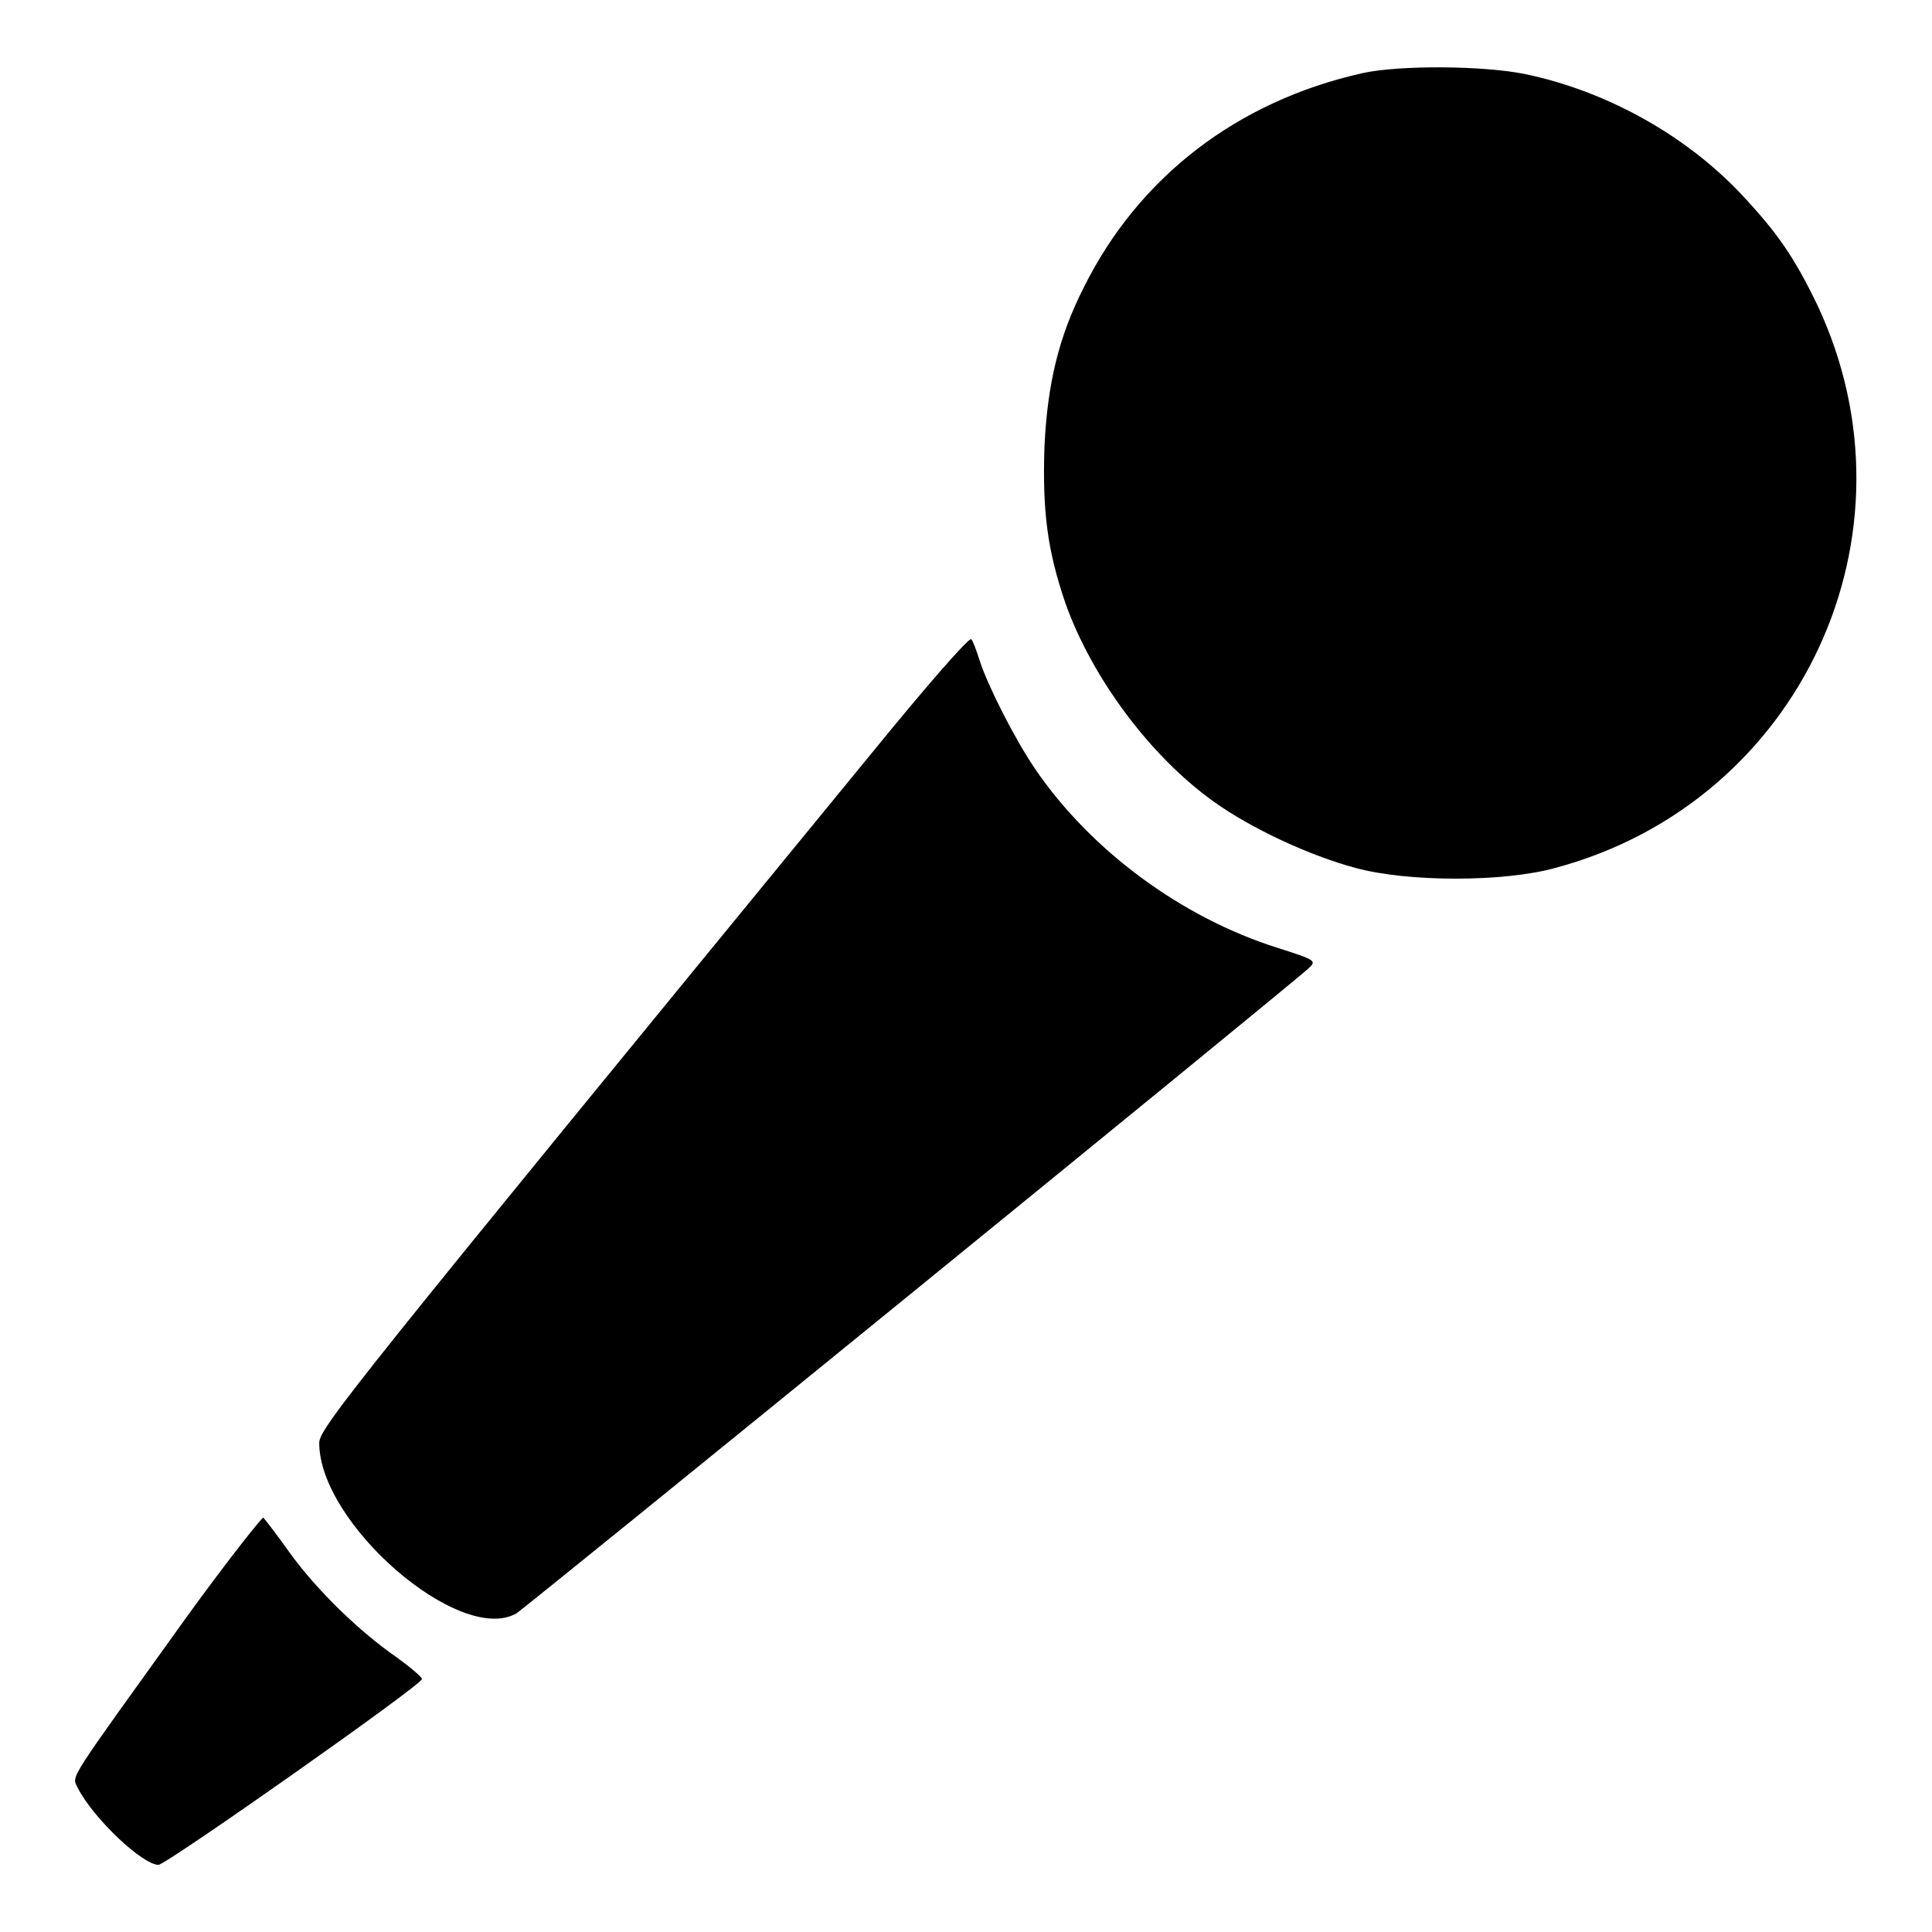
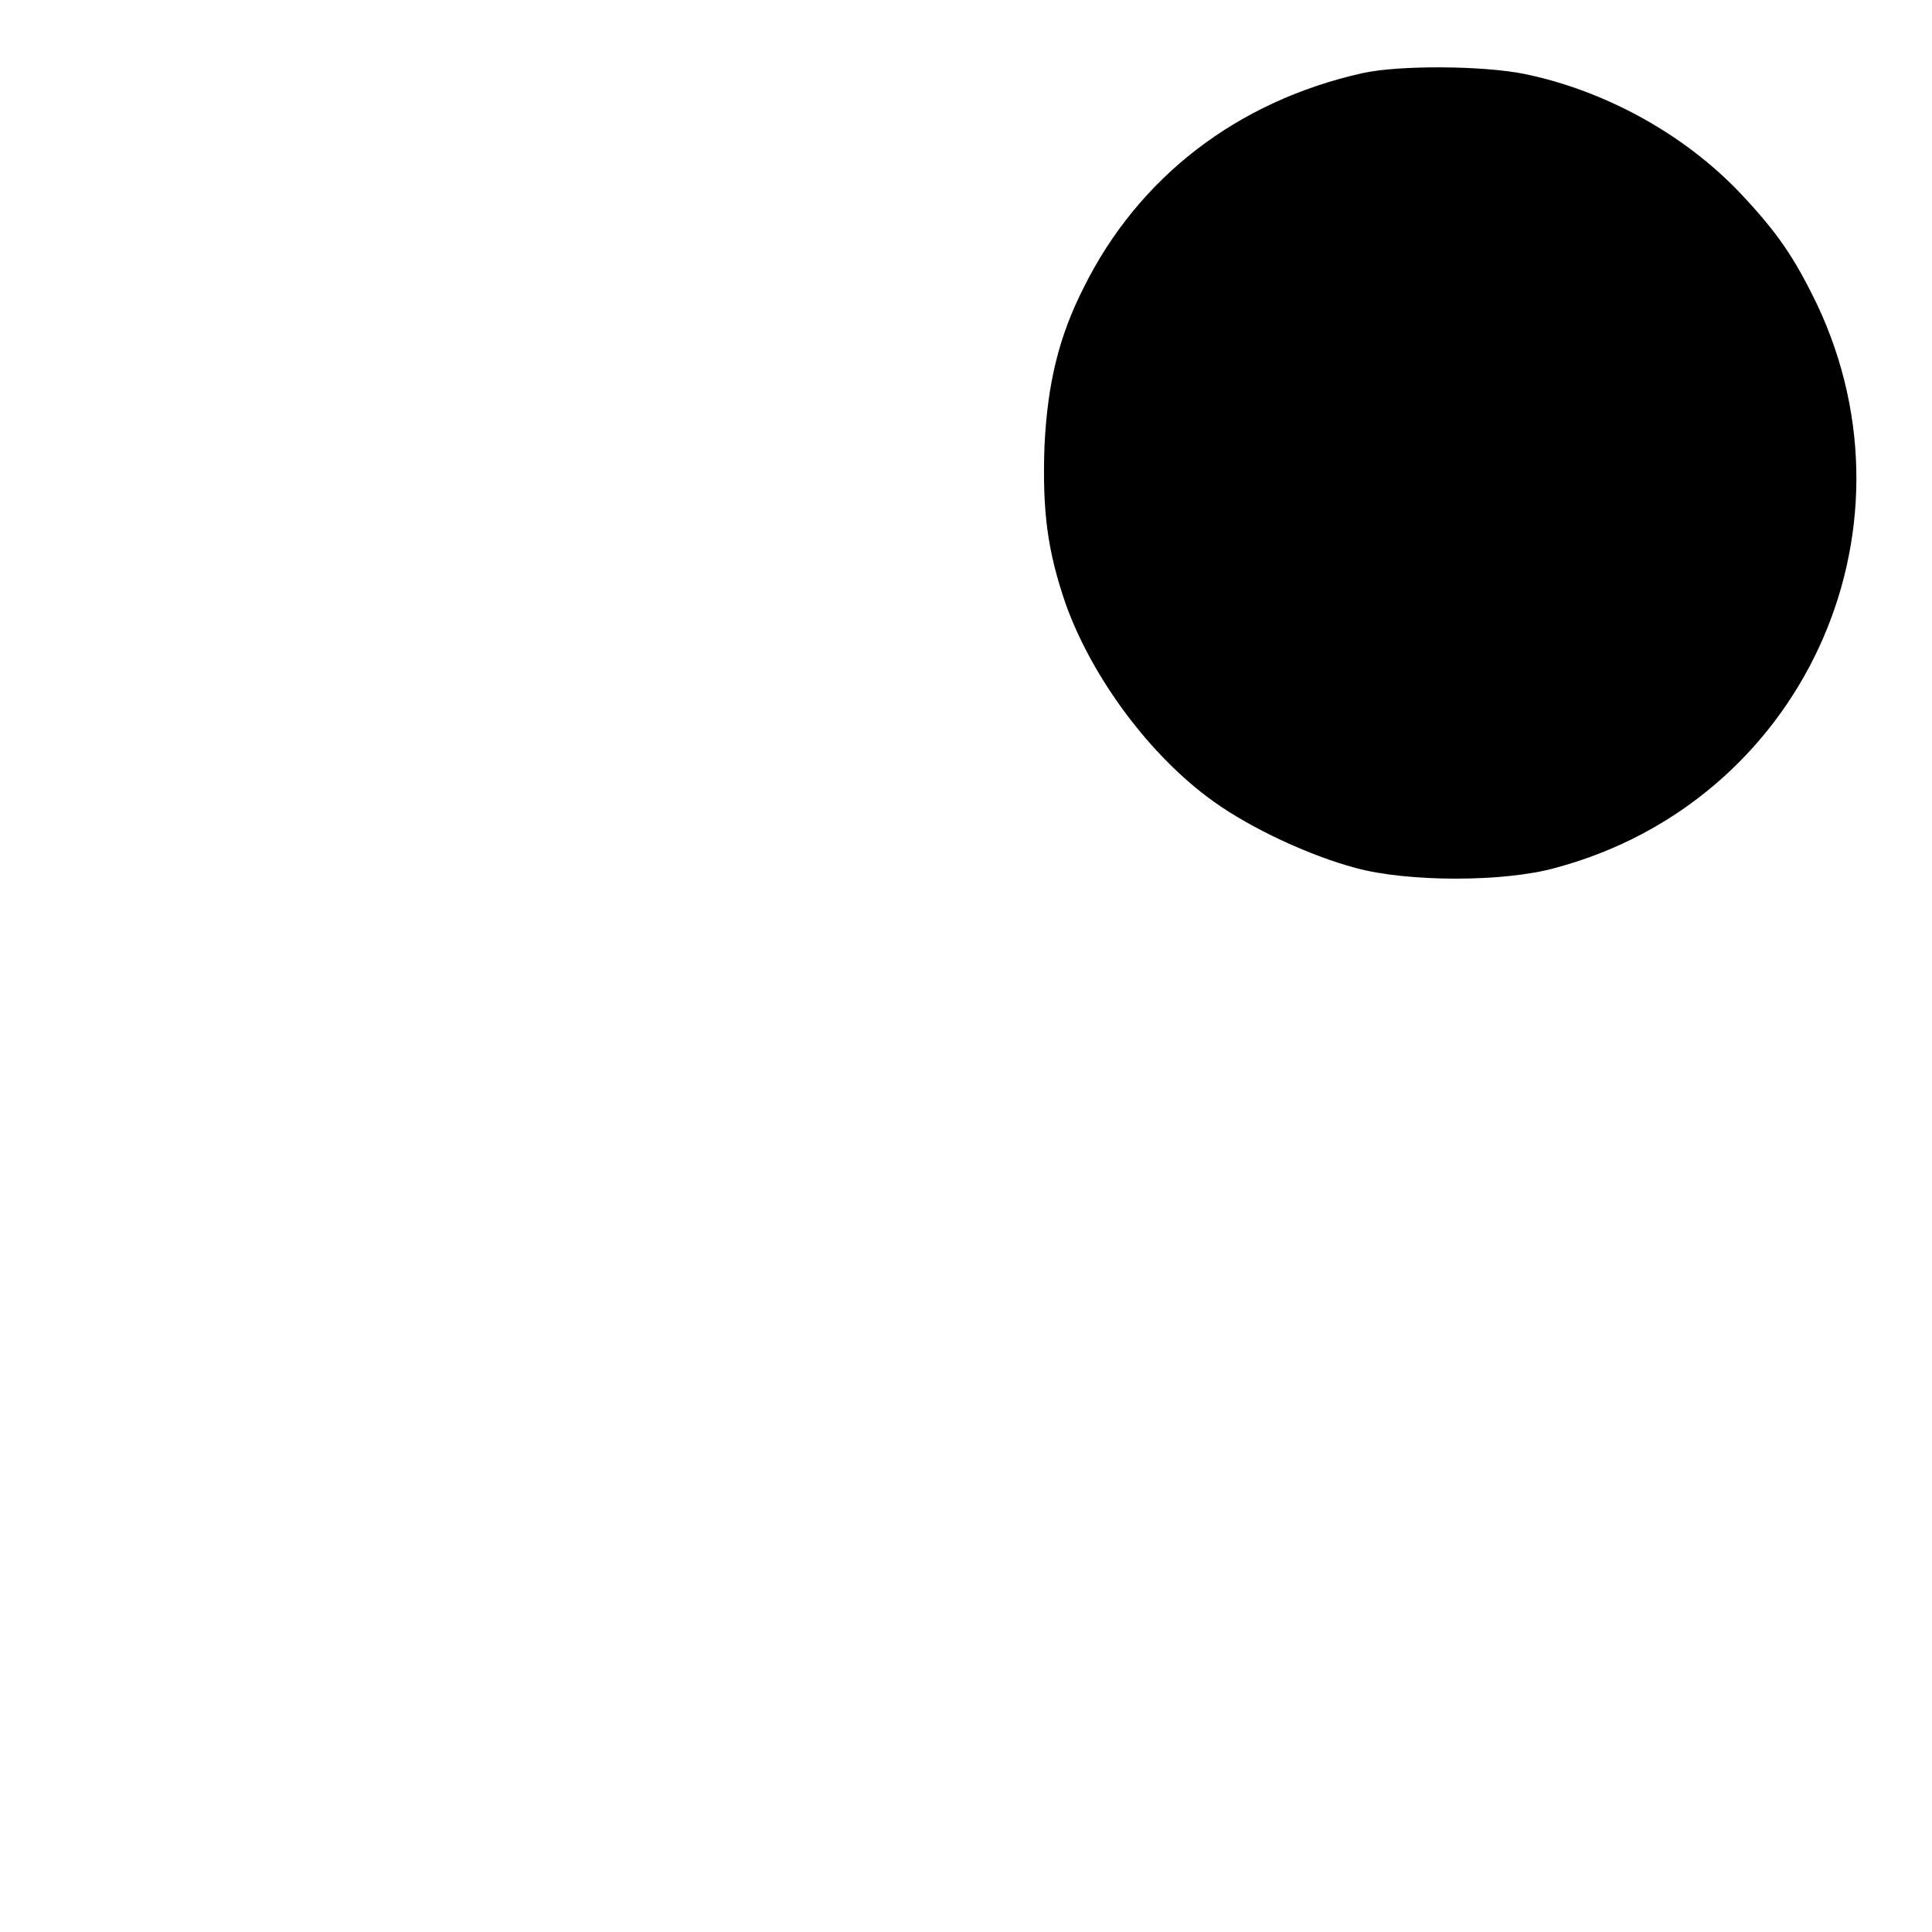
<svg xmlns="http://www.w3.org/2000/svg" version="1.1" x="0px" y="0px" viewBox="0 0 256 256" enable-background="new 0 0 256 256" xml:space="preserve">
  <g>
    <g>
      <g>
        <path fill="#000000" d="M180.5,9.7c-16.5,3.7-29.6,13.7-36.9,28.4c-3.3,6.5-4.8,12.7-5.2,21c-0.3,8.7,0.4,13.9,2.8,20.9c3.5,9.8,11.2,20.2,19.6,26.2c5,3.6,12.8,7.2,18.8,8.8c6.9,1.9,19.7,1.9,26.5,0c32.5-8.7,49-44.2,34.7-74.6c-3-6.2-5.2-9.5-10.2-14.8c-7.4-7.8-17.9-13.6-28.6-15.8C196.6,8.7,185.4,8.6,180.5,9.7z" />
-         <path fill="#000000" d="M115.5,99.8c-68.5,83.6-73.2,89.4-73.2,91.4c0,10.7,18.6,26.8,26.1,22.6c1.3-0.8,102.8-83.4,105-85.5c1.1-1,0.9-1.1-4.1-2.7c-12.7-4-24.8-12.9-32.2-23.8c-2.7-4-6.2-10.9-7.3-14.3c-0.4-1.3-0.9-2.6-1.1-2.8C128.4,84.4,122.5,91.2,115.5,99.8z" />
-         <path fill="#000000" d="M24.7,214.3c-16,22.3-15.2,20.9-14.4,22.6c2.1,4.1,8.6,10.2,10.7,10.2c1,0,34.7-23.7,34.9-24.6c0.1-0.2-1.3-1.4-3.2-2.8c-5.1-3.5-10.7-9-14.2-13.8c-1.7-2.4-3.4-4.6-3.6-4.8C34.9,200.8,30.2,206.7,24.7,214.3z" />
      </g>
    </g>
  </g>
</svg>